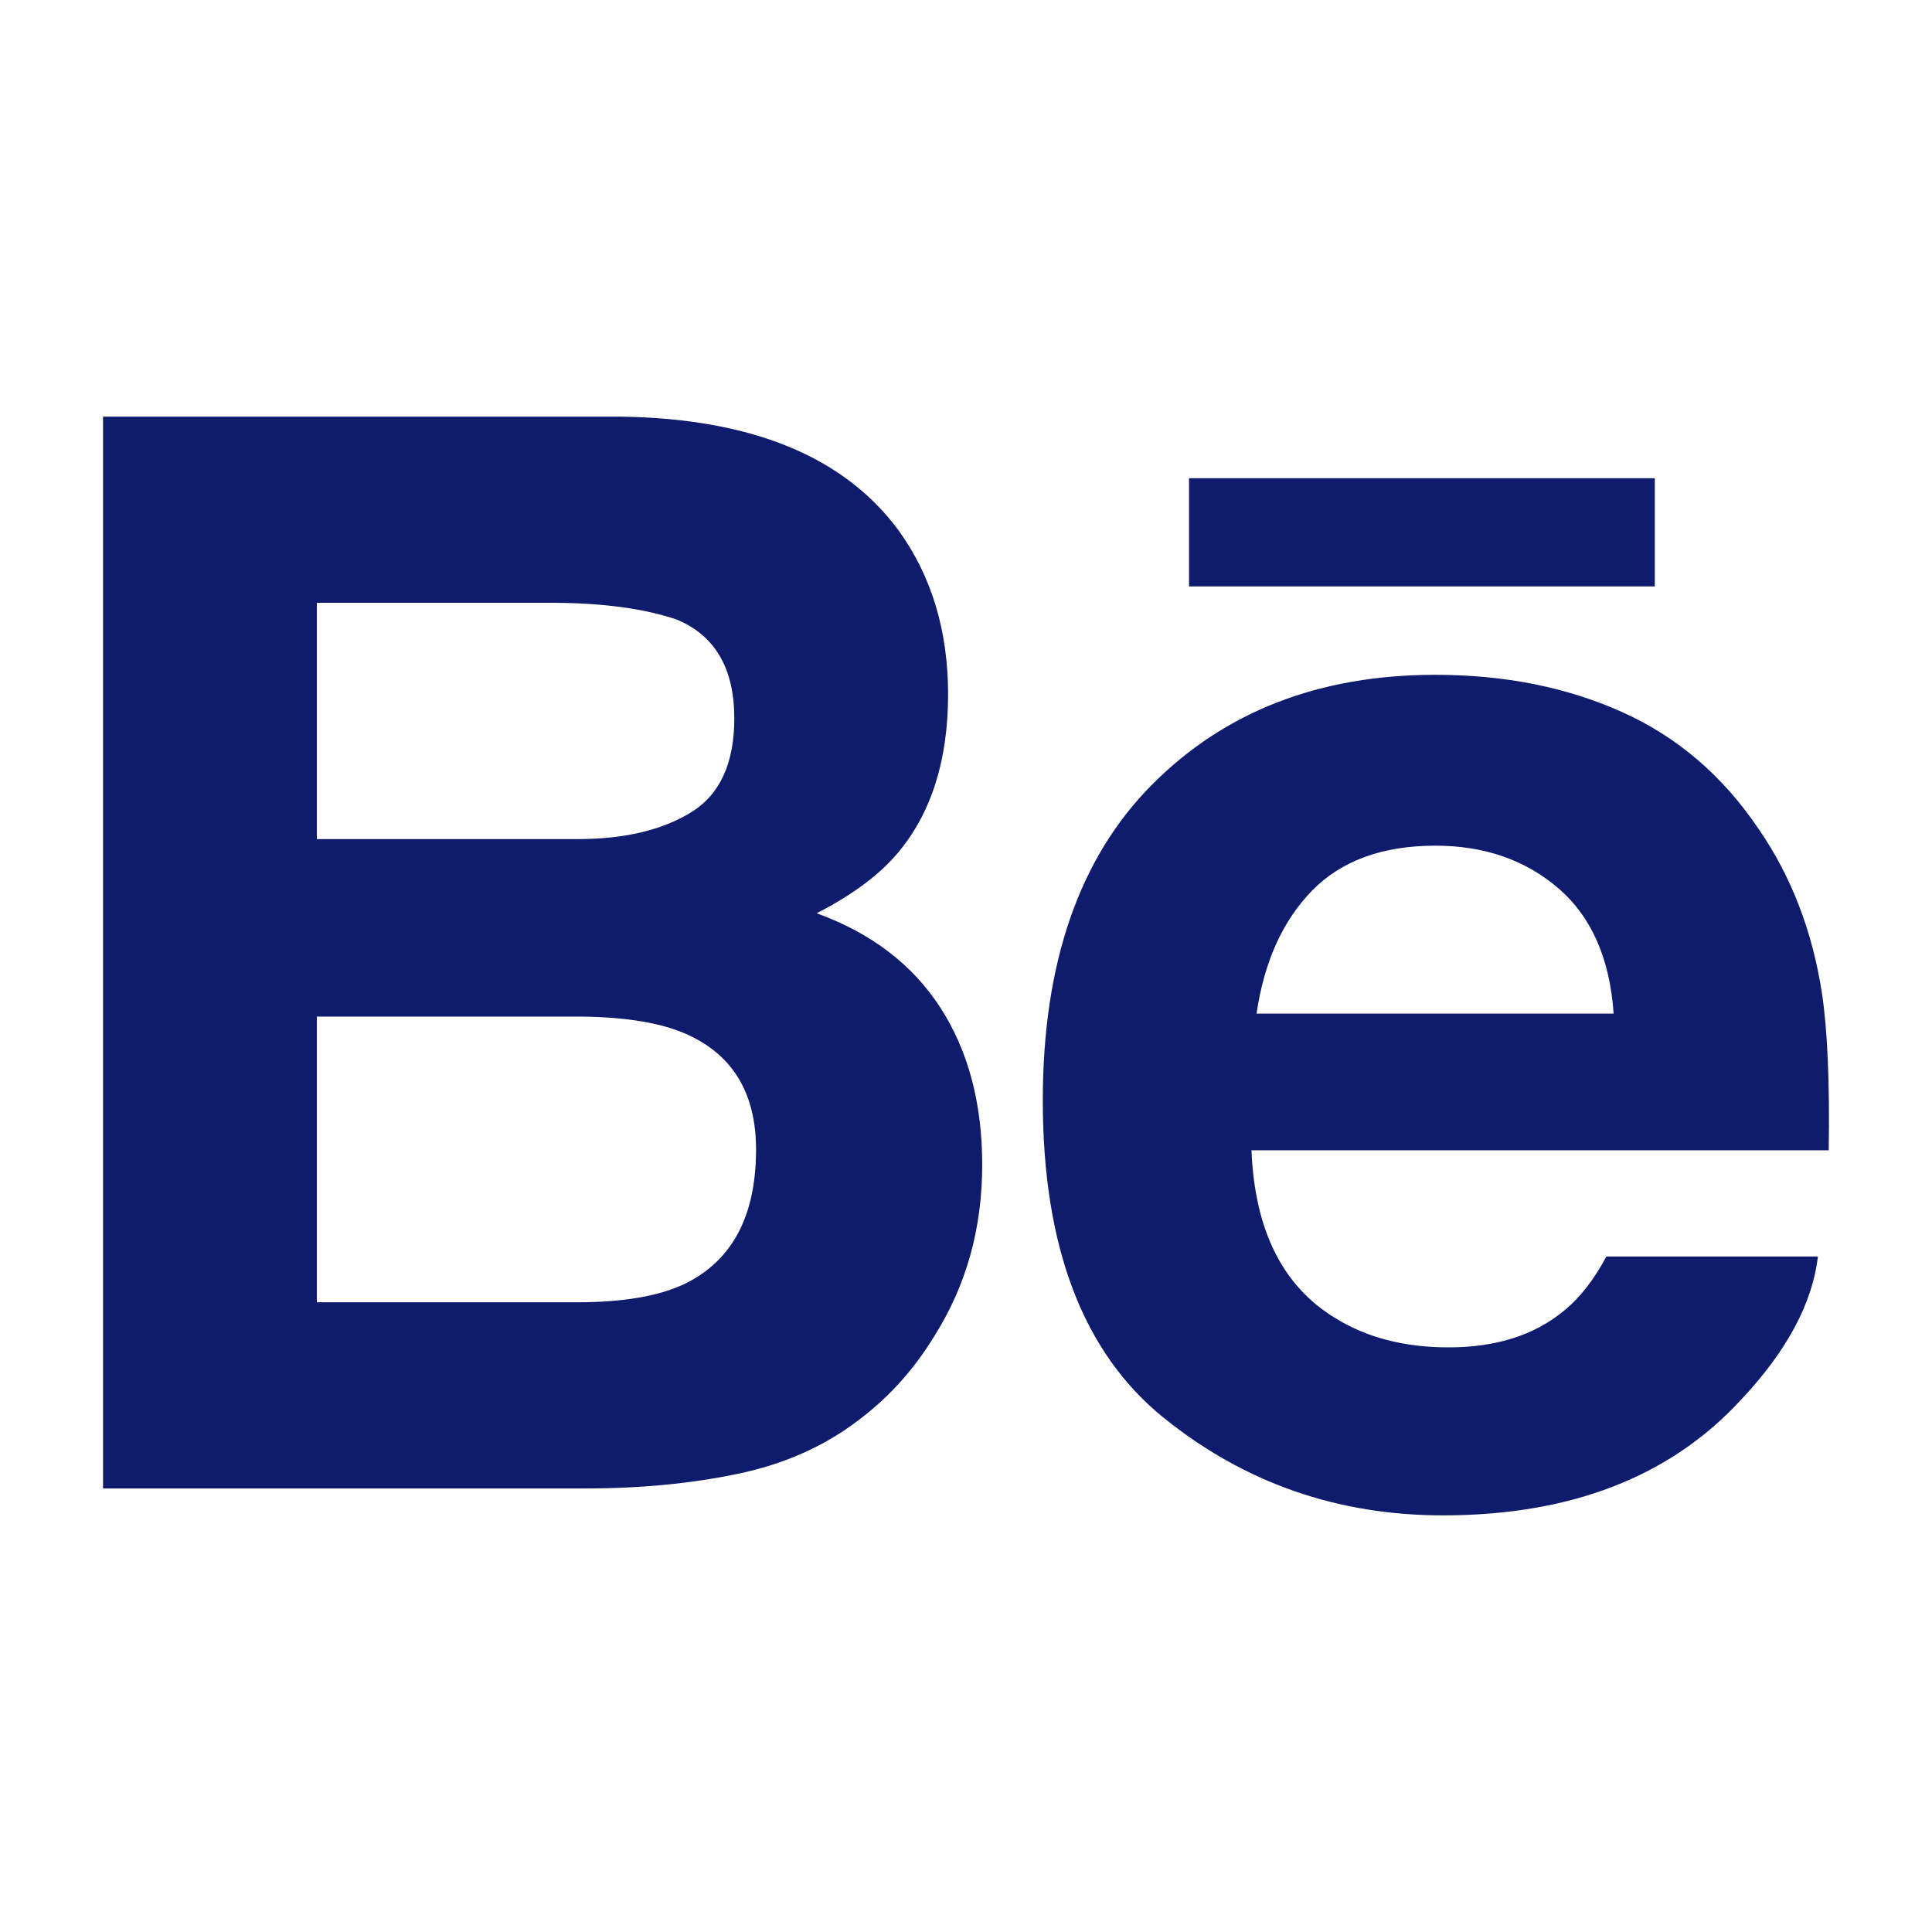
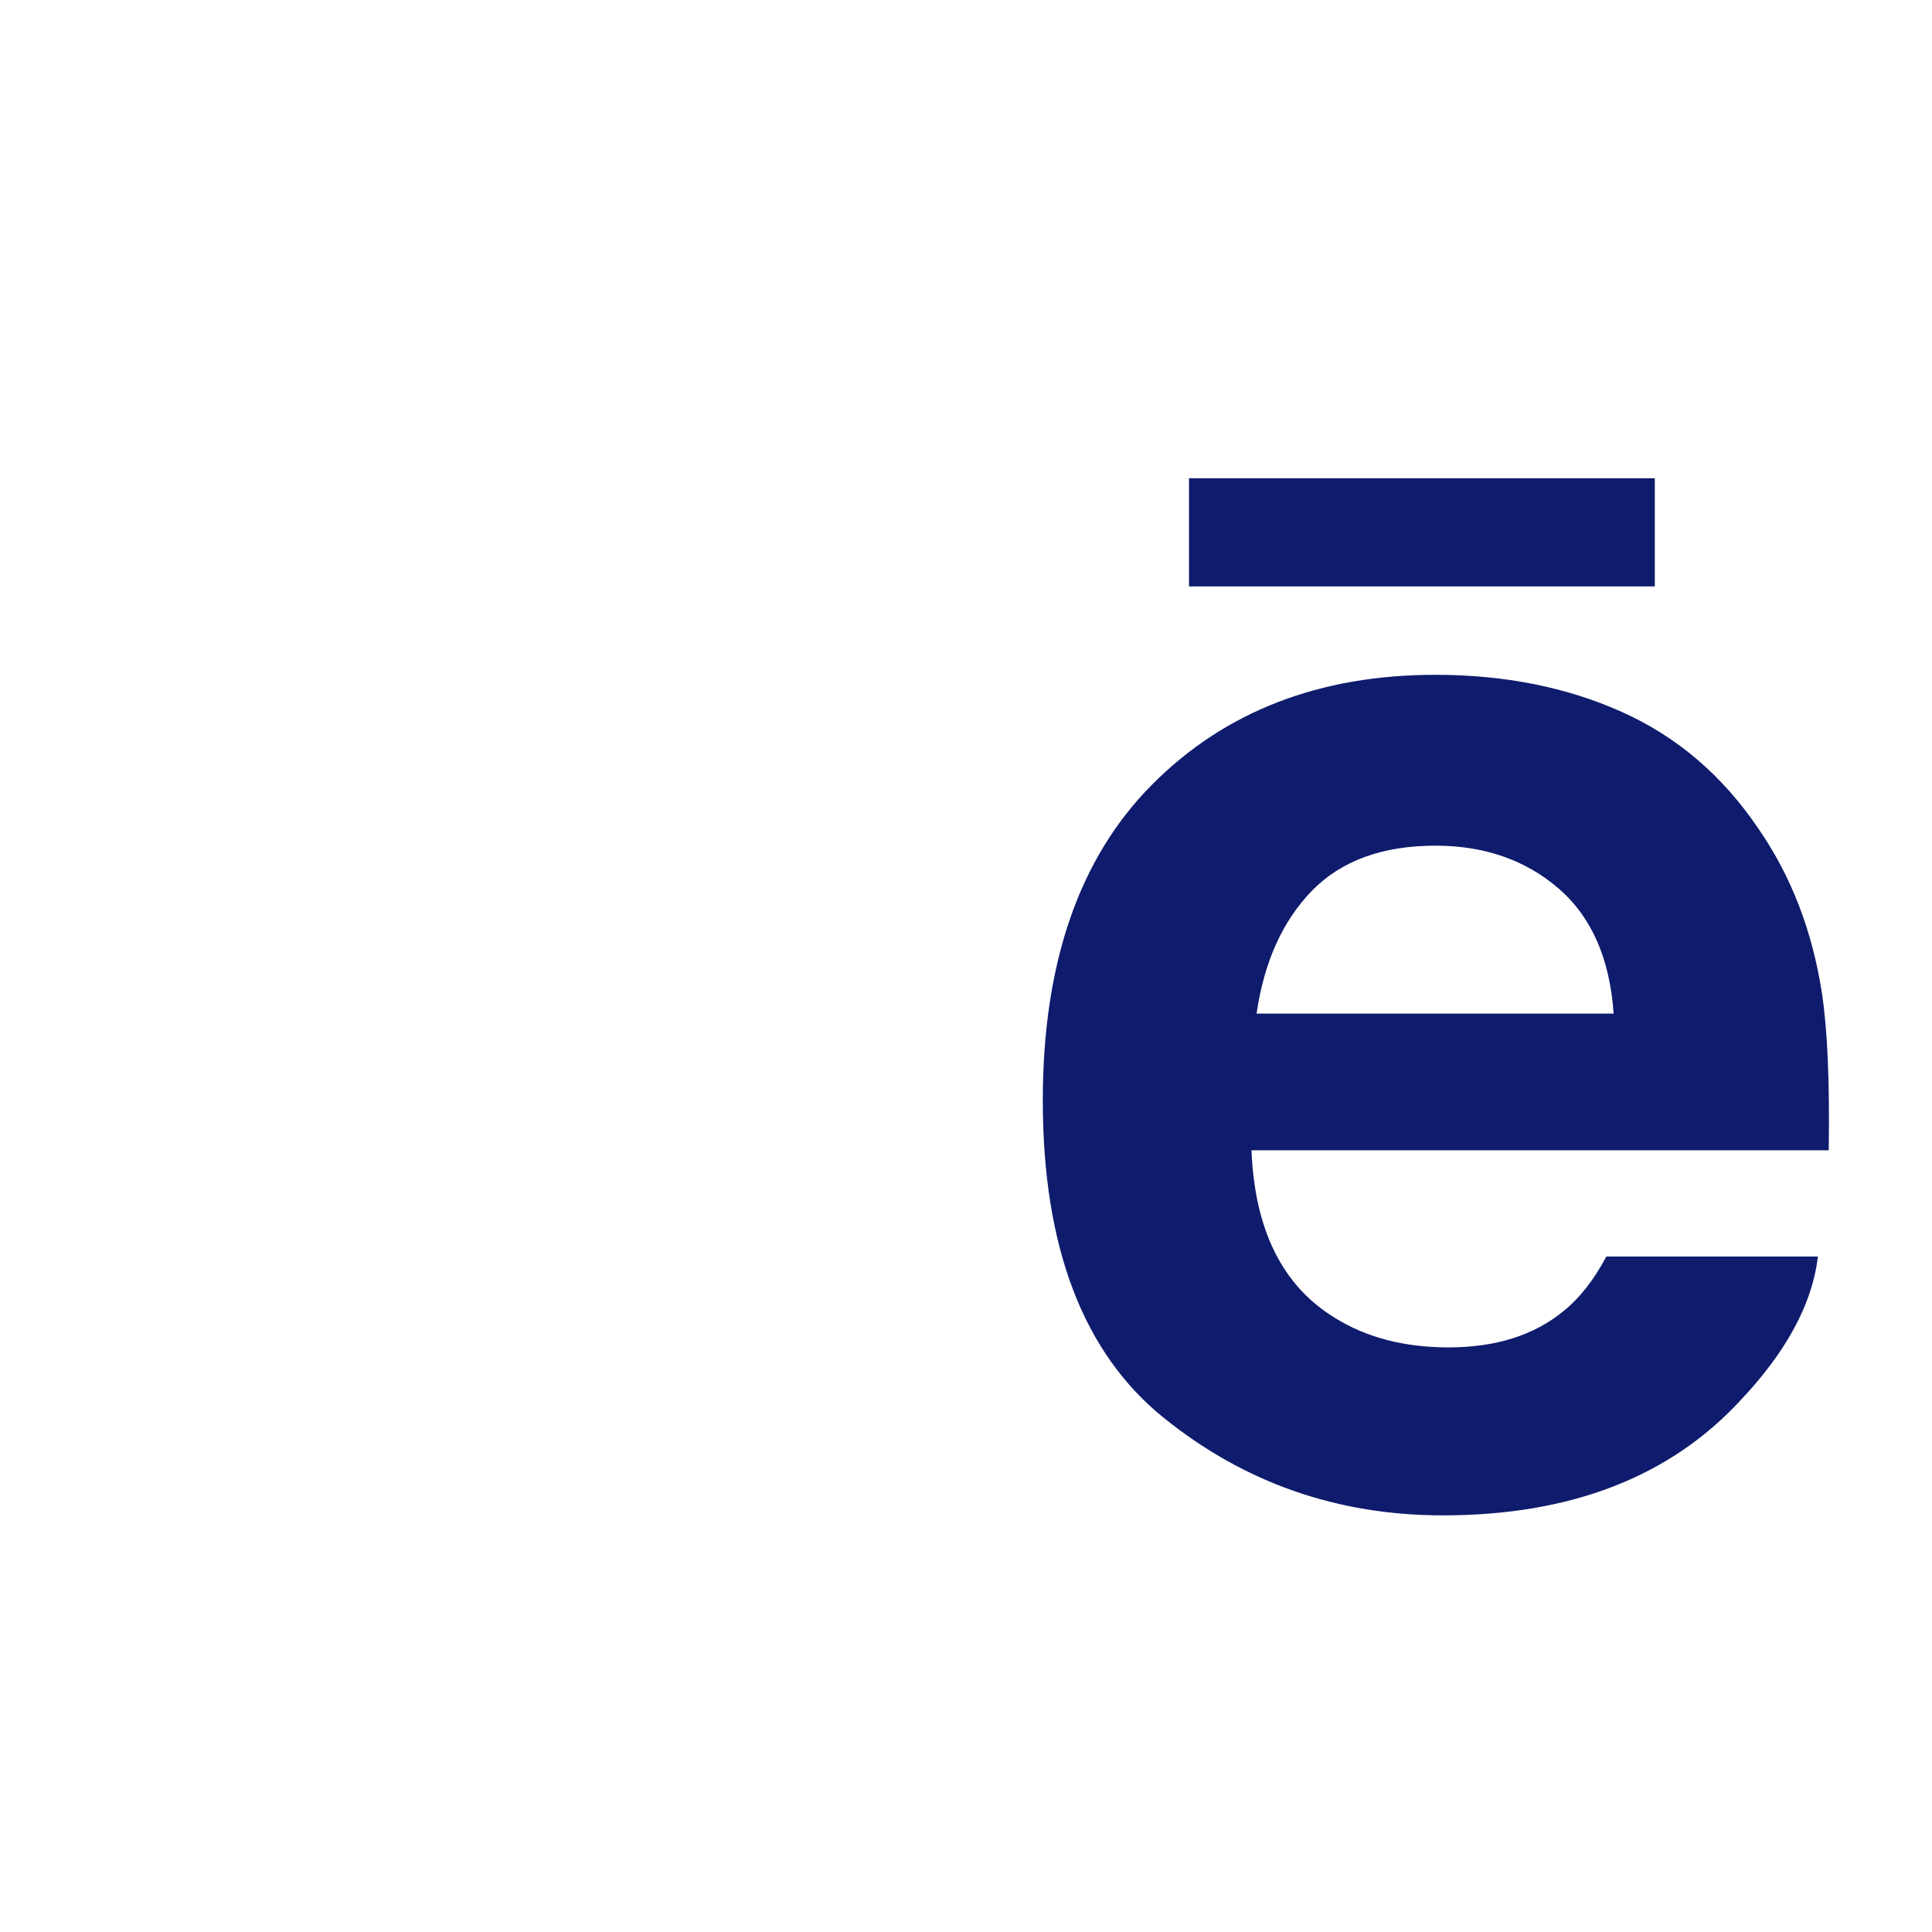
<svg xmlns="http://www.w3.org/2000/svg" xml:space="preserve" width="254mm" height="254mm" version="1.1" style="shape-rendering:geometricPrecision; text-rendering:geometricPrecision; image-rendering:optimizeQuality; fill-rule:evenodd; clip-rule:evenodd" viewBox="0 0 25400 25399.99">
  <defs>
    <style type="text/css">
   
    .fil0 {fill:none}
    .fil1 {fill:#0F1B6C;fill-rule:nonzero}
   
  </style>
  </defs>
  <g id="Capa_x0020_1">
    <rect class="fil0" y="-0.01" width="25400" height="25399.99" />
    <g id="_-1736515952">
-       <path class="fil1" d="M9695.99 19377.07c611.21,-126.6 1142.26,-362.46 1592.33,-707.24 398,-299.33 731.54,-668.73 997.97,-1108.22 418,-663.77 626.92,-1411.84 626.92,-2247.51 0,-808.89 -183.3,-1497.46 -548.57,-2064.38 -366.43,-567.25 -908.73,-981.94 -1628.04,-1243.42 473.21,-241.8 831.54,-509.4 1075.33,-802.77 434.2,-521.8 652.54,-1214.33 652.54,-2074.63 0,-834.67 -216.19,-1552 -647.41,-2150.98 -716.34,-974.51 -1933.81,-1474.82 -3651.42,-1500.44l-6810.96 0 0 14090.99 6349.98 0c715.35,0 1380.11,-63.8 1991.33,-191.4zm-5530.52 -11452.42l0 0 3065.66 0c675.01,0 1229.87,73.06 1665.39,220.33 504.93,209.9 757.32,643.28 757.32,1299.78 0,592.87 -191.4,1005.74 -573.2,1238.13 -380.98,232.55 -877.98,348.91 -1490.35,348.91l-3424.82 0 0 -3107.15zm0 9196.48l0 0 0 -3756.2 3468.12 0c606.09,6.11 1074.34,85.28 1408.87,238.66 597.99,273.71 897.32,777 897.32,1509.69 0,866.74 -308.75,1453.33 -926.08,1759.93 -339.65,165.61 -816.16,247.92 -1426.39,247.92l-3421.84 0z" />
      <path class="fil1" d="M15299.72 18640.08c1059.79,855.34 2283.54,1282.42 3669.93,1282.42 1680.76,0 2987.48,-506.26 3919.84,-1520.1 600.97,-637.99 937.65,-1265.9 1010.87,-1883.23l-2781.87 0c-161.65,305.61 -348.91,544.28 -560.97,716.34 -388.08,318.99 -892.19,478.49 -1512.66,478.49 -585.6,0 -1085.91,-130.74 -1501.76,-392.21 -684.43,-420.65 -1047.73,-1153.51 -1089.87,-2199.25l7588.94 0c13.55,-899.3 -16.53,-1588.86 -89.58,-2067.68 -126.44,-817 -403.46,-1535.31 -830.38,-2153.96 -472.38,-701.79 -1073.35,-1216.32 -1800.92,-1541.59 -725.75,-325.28 -1542.75,-487.59 -2450.31,-487.59 -1526.38,0 -2768.65,481.47 -3725.63,1444.57 -957.15,962.44 -1435.65,2346.68 -1435.65,4151.73 0,1926.53 530.07,3317.05 1590.02,4172.06zm1946.2 -6927.15l0 0c385.61,-396.18 927.24,-594.85 1625.89,-594.85 643.27,0 1182.43,187.43 1616.79,560.96 434.36,374.53 676.33,924.1 725.75,1646.71l-4694.18 0c99,-678.15 340.81,-1215.48 725.75,-1612.82z" />
      <polygon class="fil1" points="21755.65,6287.37 15632.1,6287.37 15632.1,7709.62 21755.65,7709.62 " />
    </g>
  </g>
</svg>